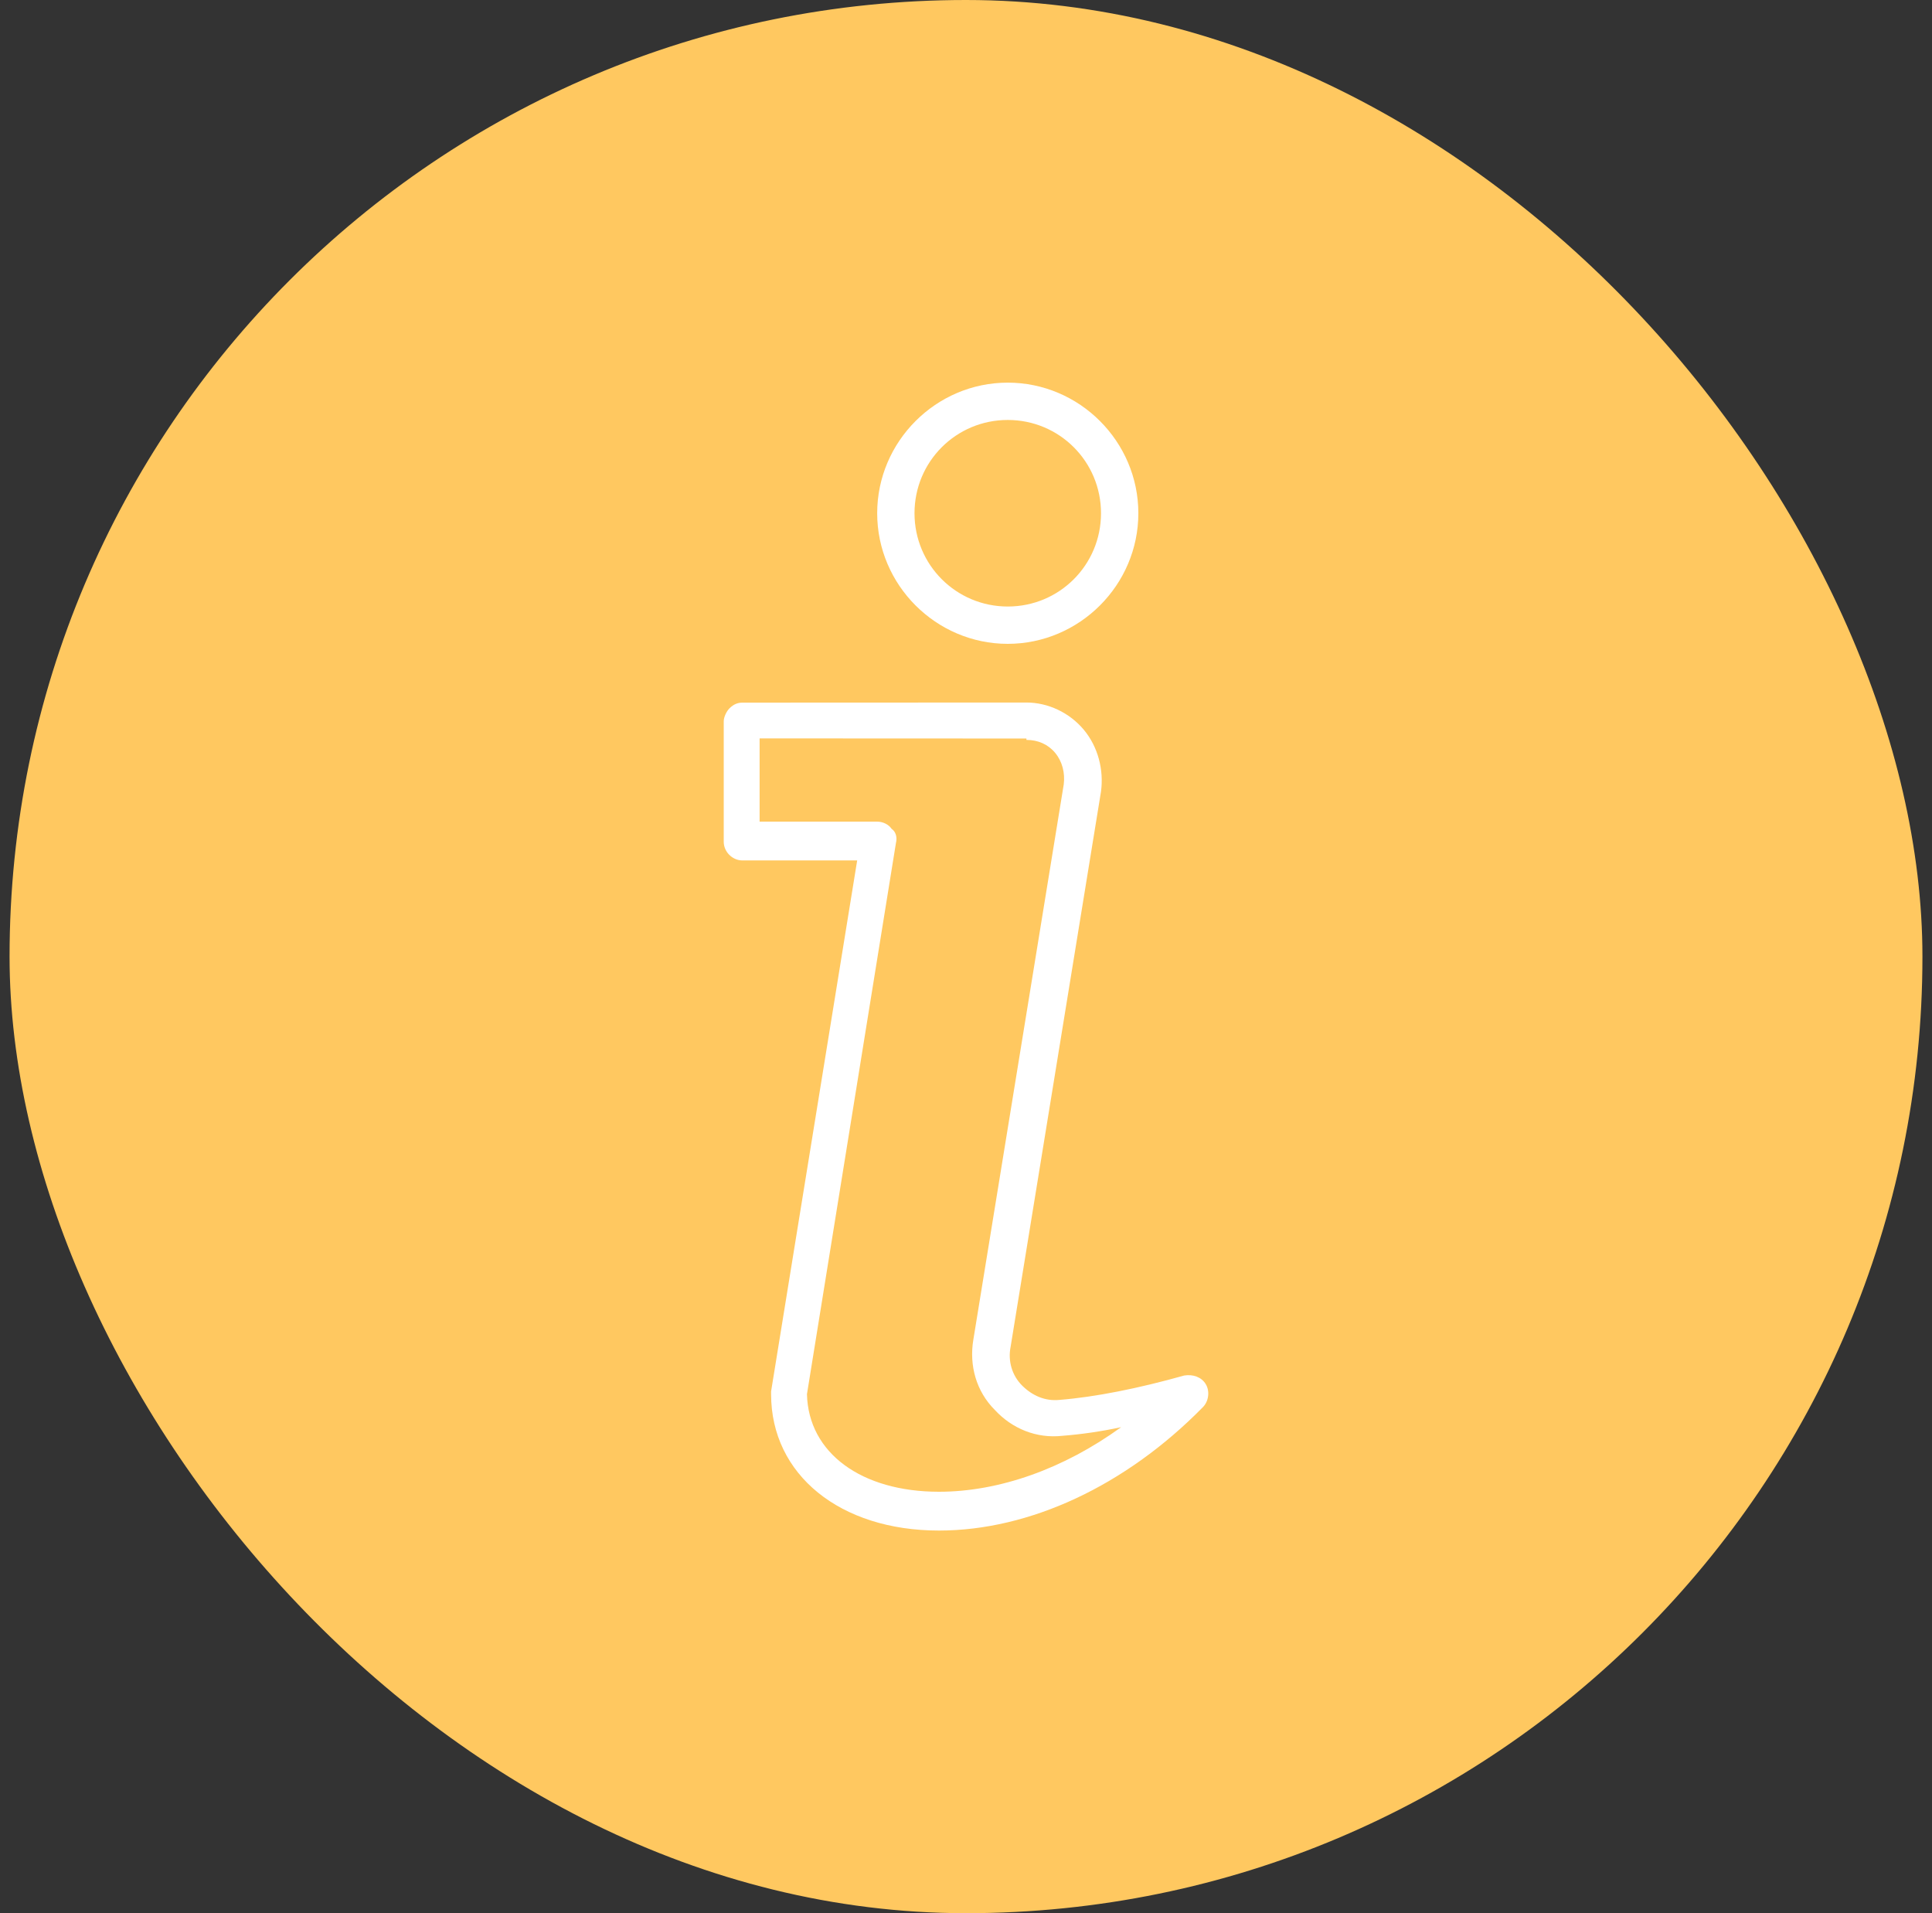
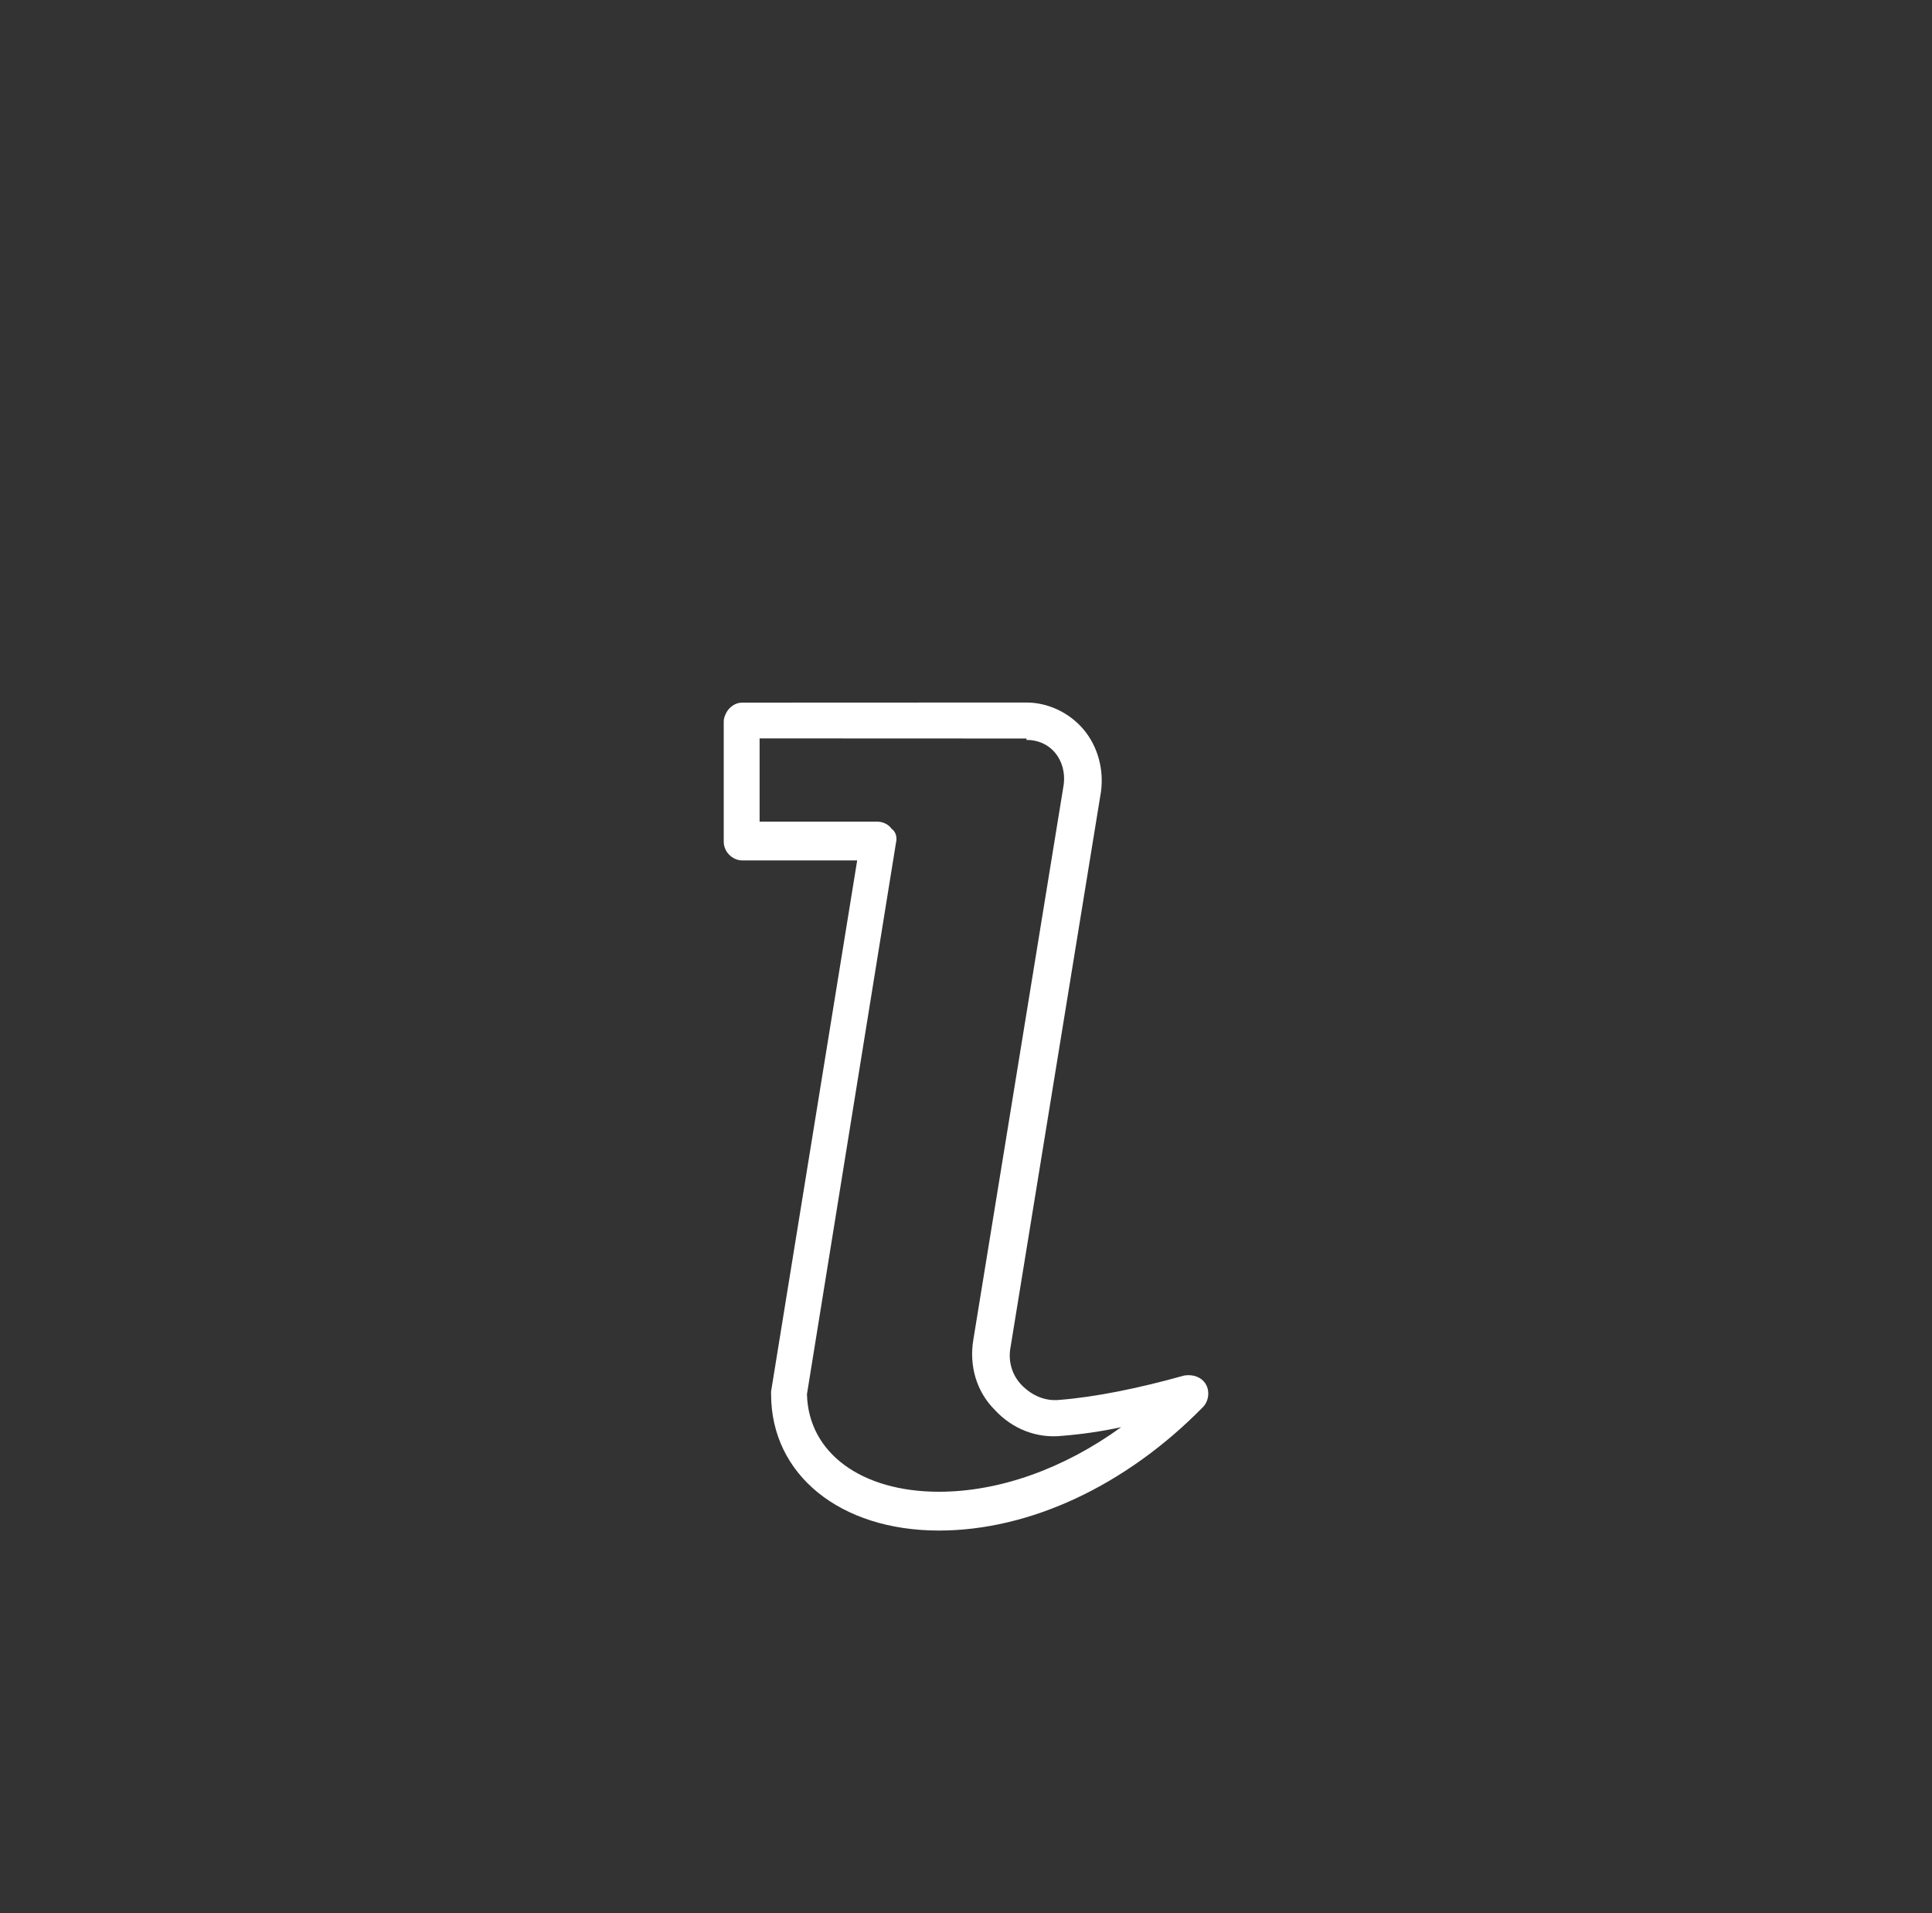
<svg xmlns="http://www.w3.org/2000/svg" width="101" height="100" viewBox="0 0 101 100" fill="none">
  <rect x="0" y="0" width="101" height="100" fill="#333333" stroke="none" />
-   <rect x="0.5" width="100" height="100" rx="50" fill="#FFC860" />
  <path d="M38.134 37.025C37.984 37.174 37.835 37.476 37.835 37.699V43.998C37.835 44.522 38.286 44.974 38.811 44.974H44.811L40.311 72.725V72.875C40.311 77.076 43.911 80 49.086 80C53.811 80 58.836 77.674 62.885 73.549C63.184 73.25 63.26 72.722 63.034 72.347C62.809 71.972 62.36 71.823 61.909 71.896C59.51 72.57 57.259 73.021 55.384 73.171C54.634 73.247 53.96 72.945 53.433 72.42C52.909 71.896 52.683 71.146 52.832 70.396L57.558 41.37C57.708 40.245 57.409 39.044 56.659 38.144C55.909 37.245 54.784 36.72 53.659 36.72L38.807 36.726C38.584 36.726 38.359 36.799 38.134 37.025ZM53.659 38.674C54.26 38.674 54.784 38.9 55.159 39.348C55.534 39.8 55.684 40.397 55.61 40.998L50.884 70.024C50.659 71.374 51.034 72.725 52.009 73.698C52.909 74.673 54.183 75.198 55.534 75.048C56.51 74.972 57.559 74.823 58.61 74.597C55.61 76.771 52.235 77.972 49.086 77.972C45.037 77.972 42.259 75.948 42.186 72.871L46.836 44.071C46.912 43.773 46.836 43.471 46.61 43.321C46.461 43.096 46.159 42.946 45.86 42.946H39.71V38.595L53.659 38.601L53.659 38.674Z" fill="white" />
-   <path d="M59.51 26.827C59.51 23.076 56.434 20 52.683 20C48.933 20 45.857 23.076 45.857 26.827C45.857 30.577 48.933 33.653 52.683 33.653C56.434 33.65 59.51 30.577 59.51 26.827ZM47.808 26.827C47.808 24.125 49.982 21.951 52.683 21.951C55.385 21.951 57.558 24.125 57.558 26.827C57.558 29.528 55.385 31.702 52.683 31.702C49.985 31.702 47.808 29.525 47.808 26.827Z" fill="white" />
</svg>